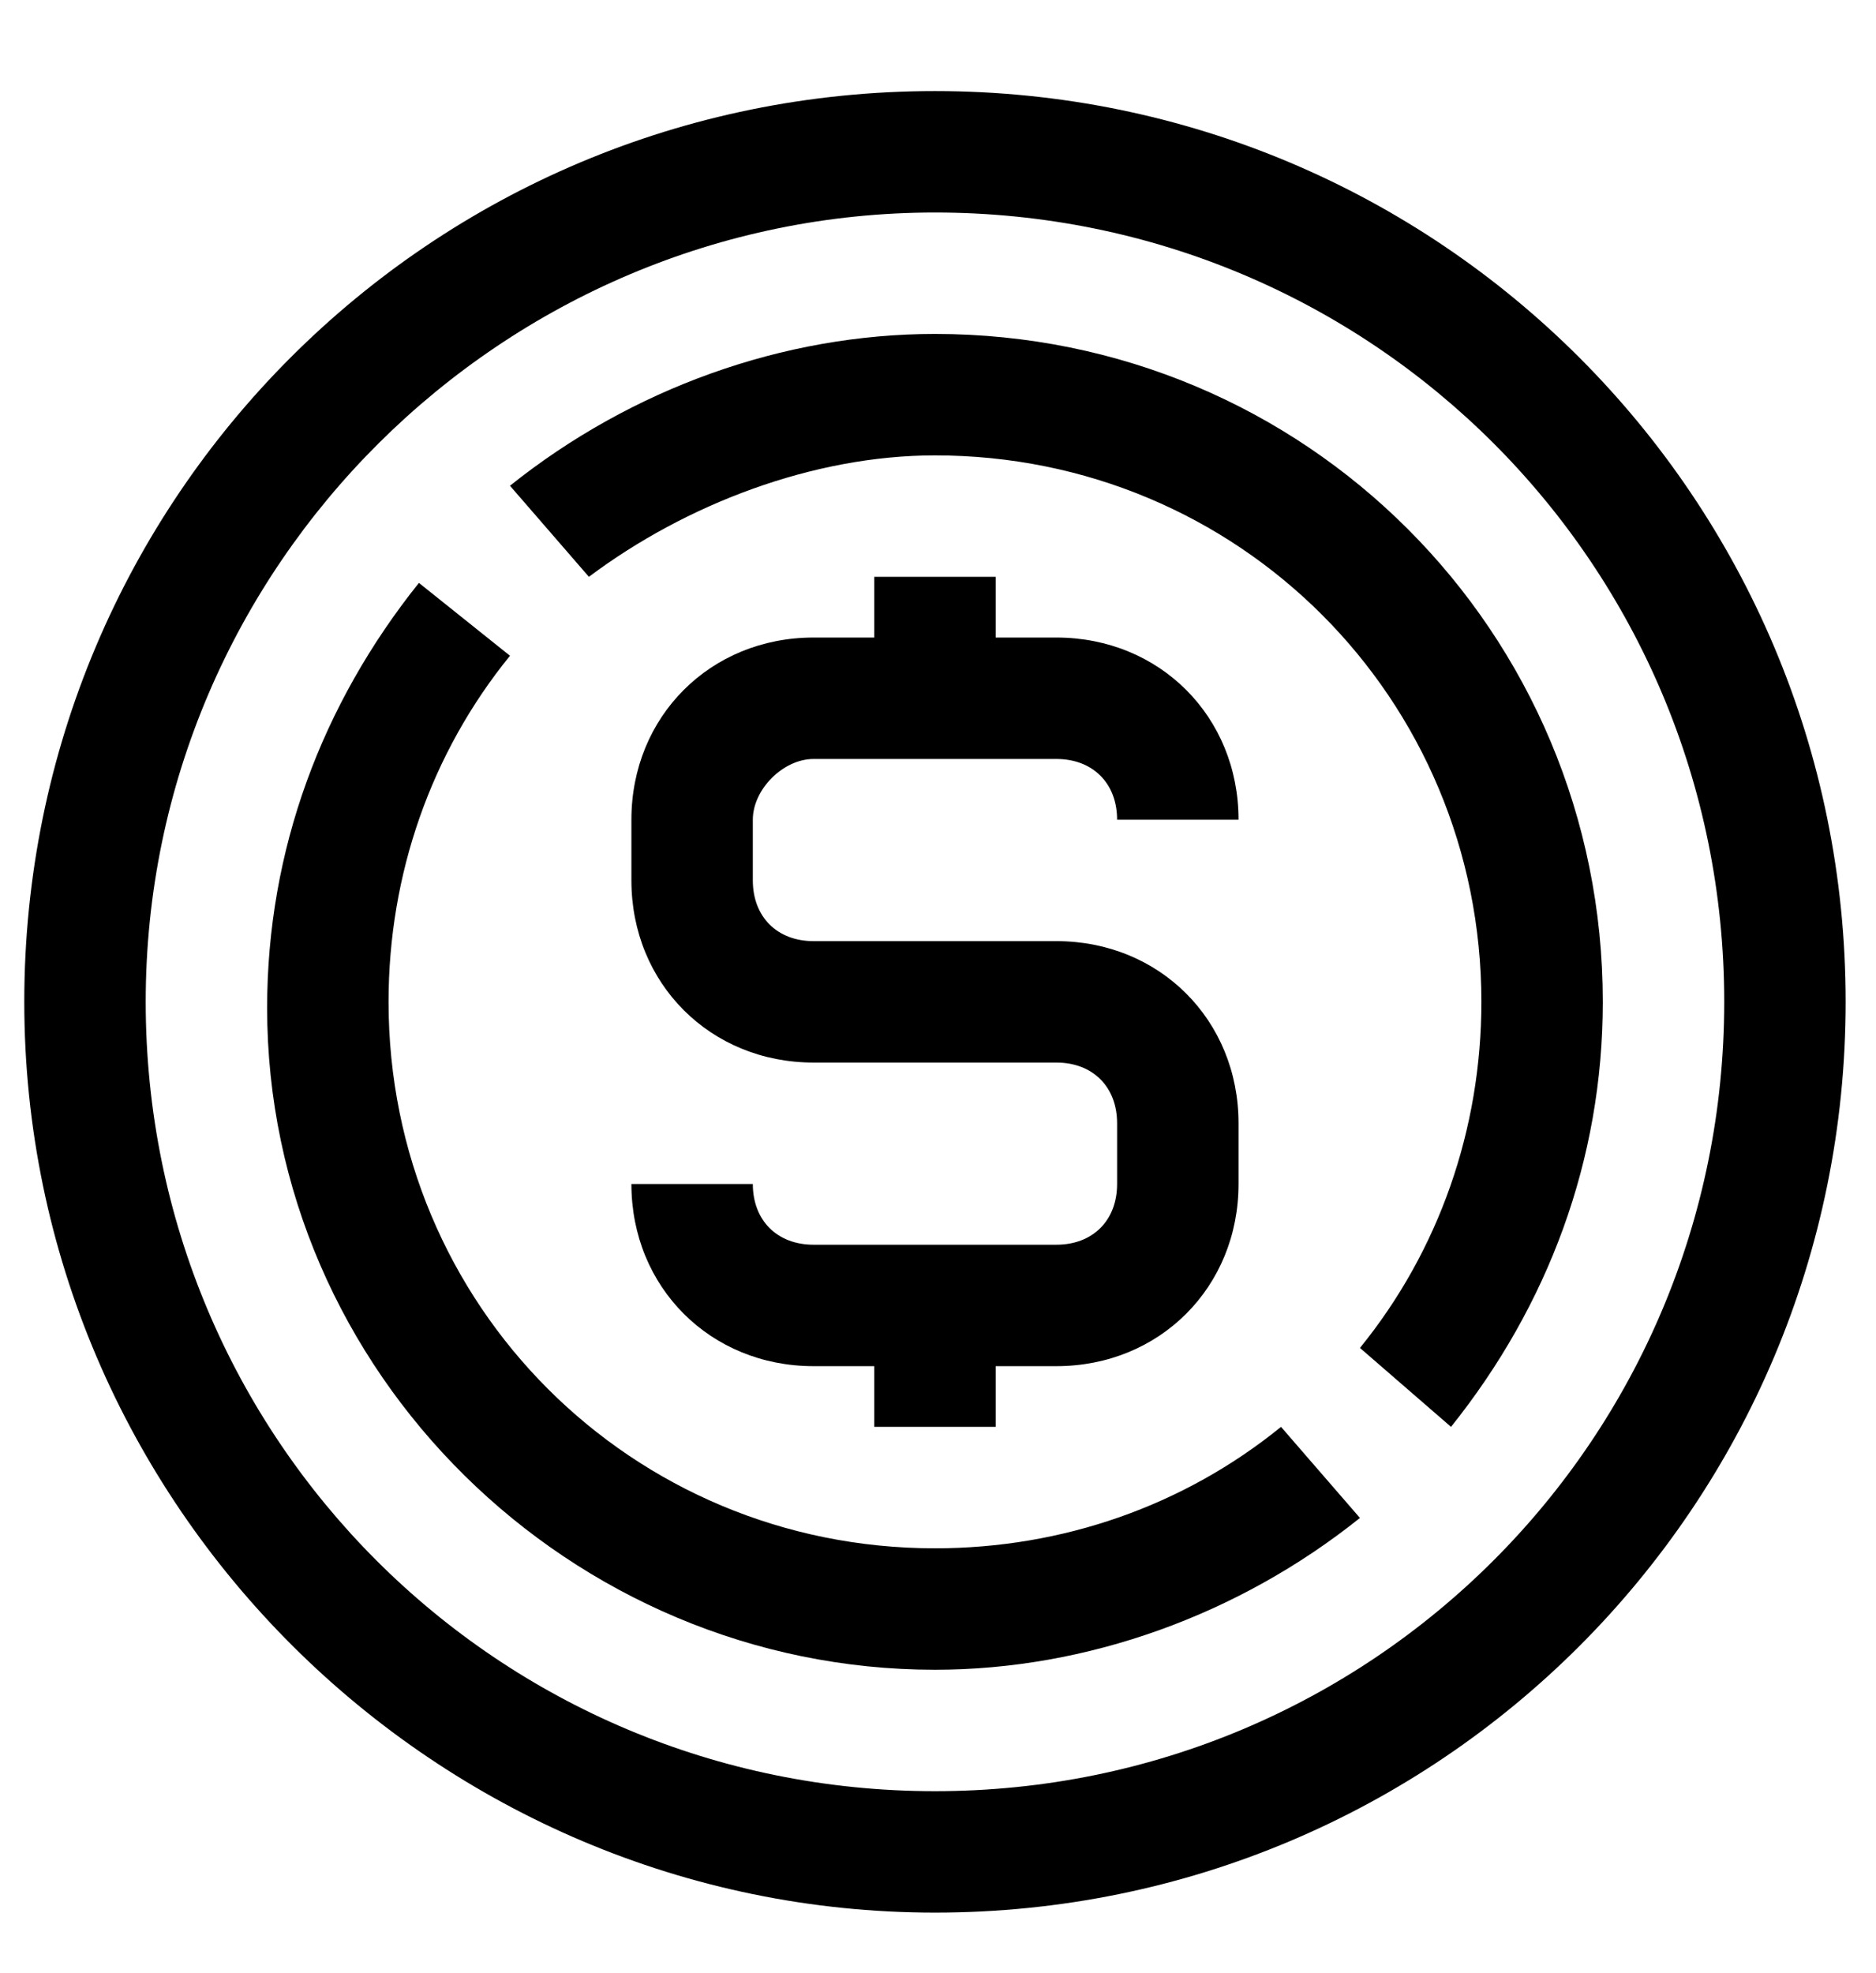
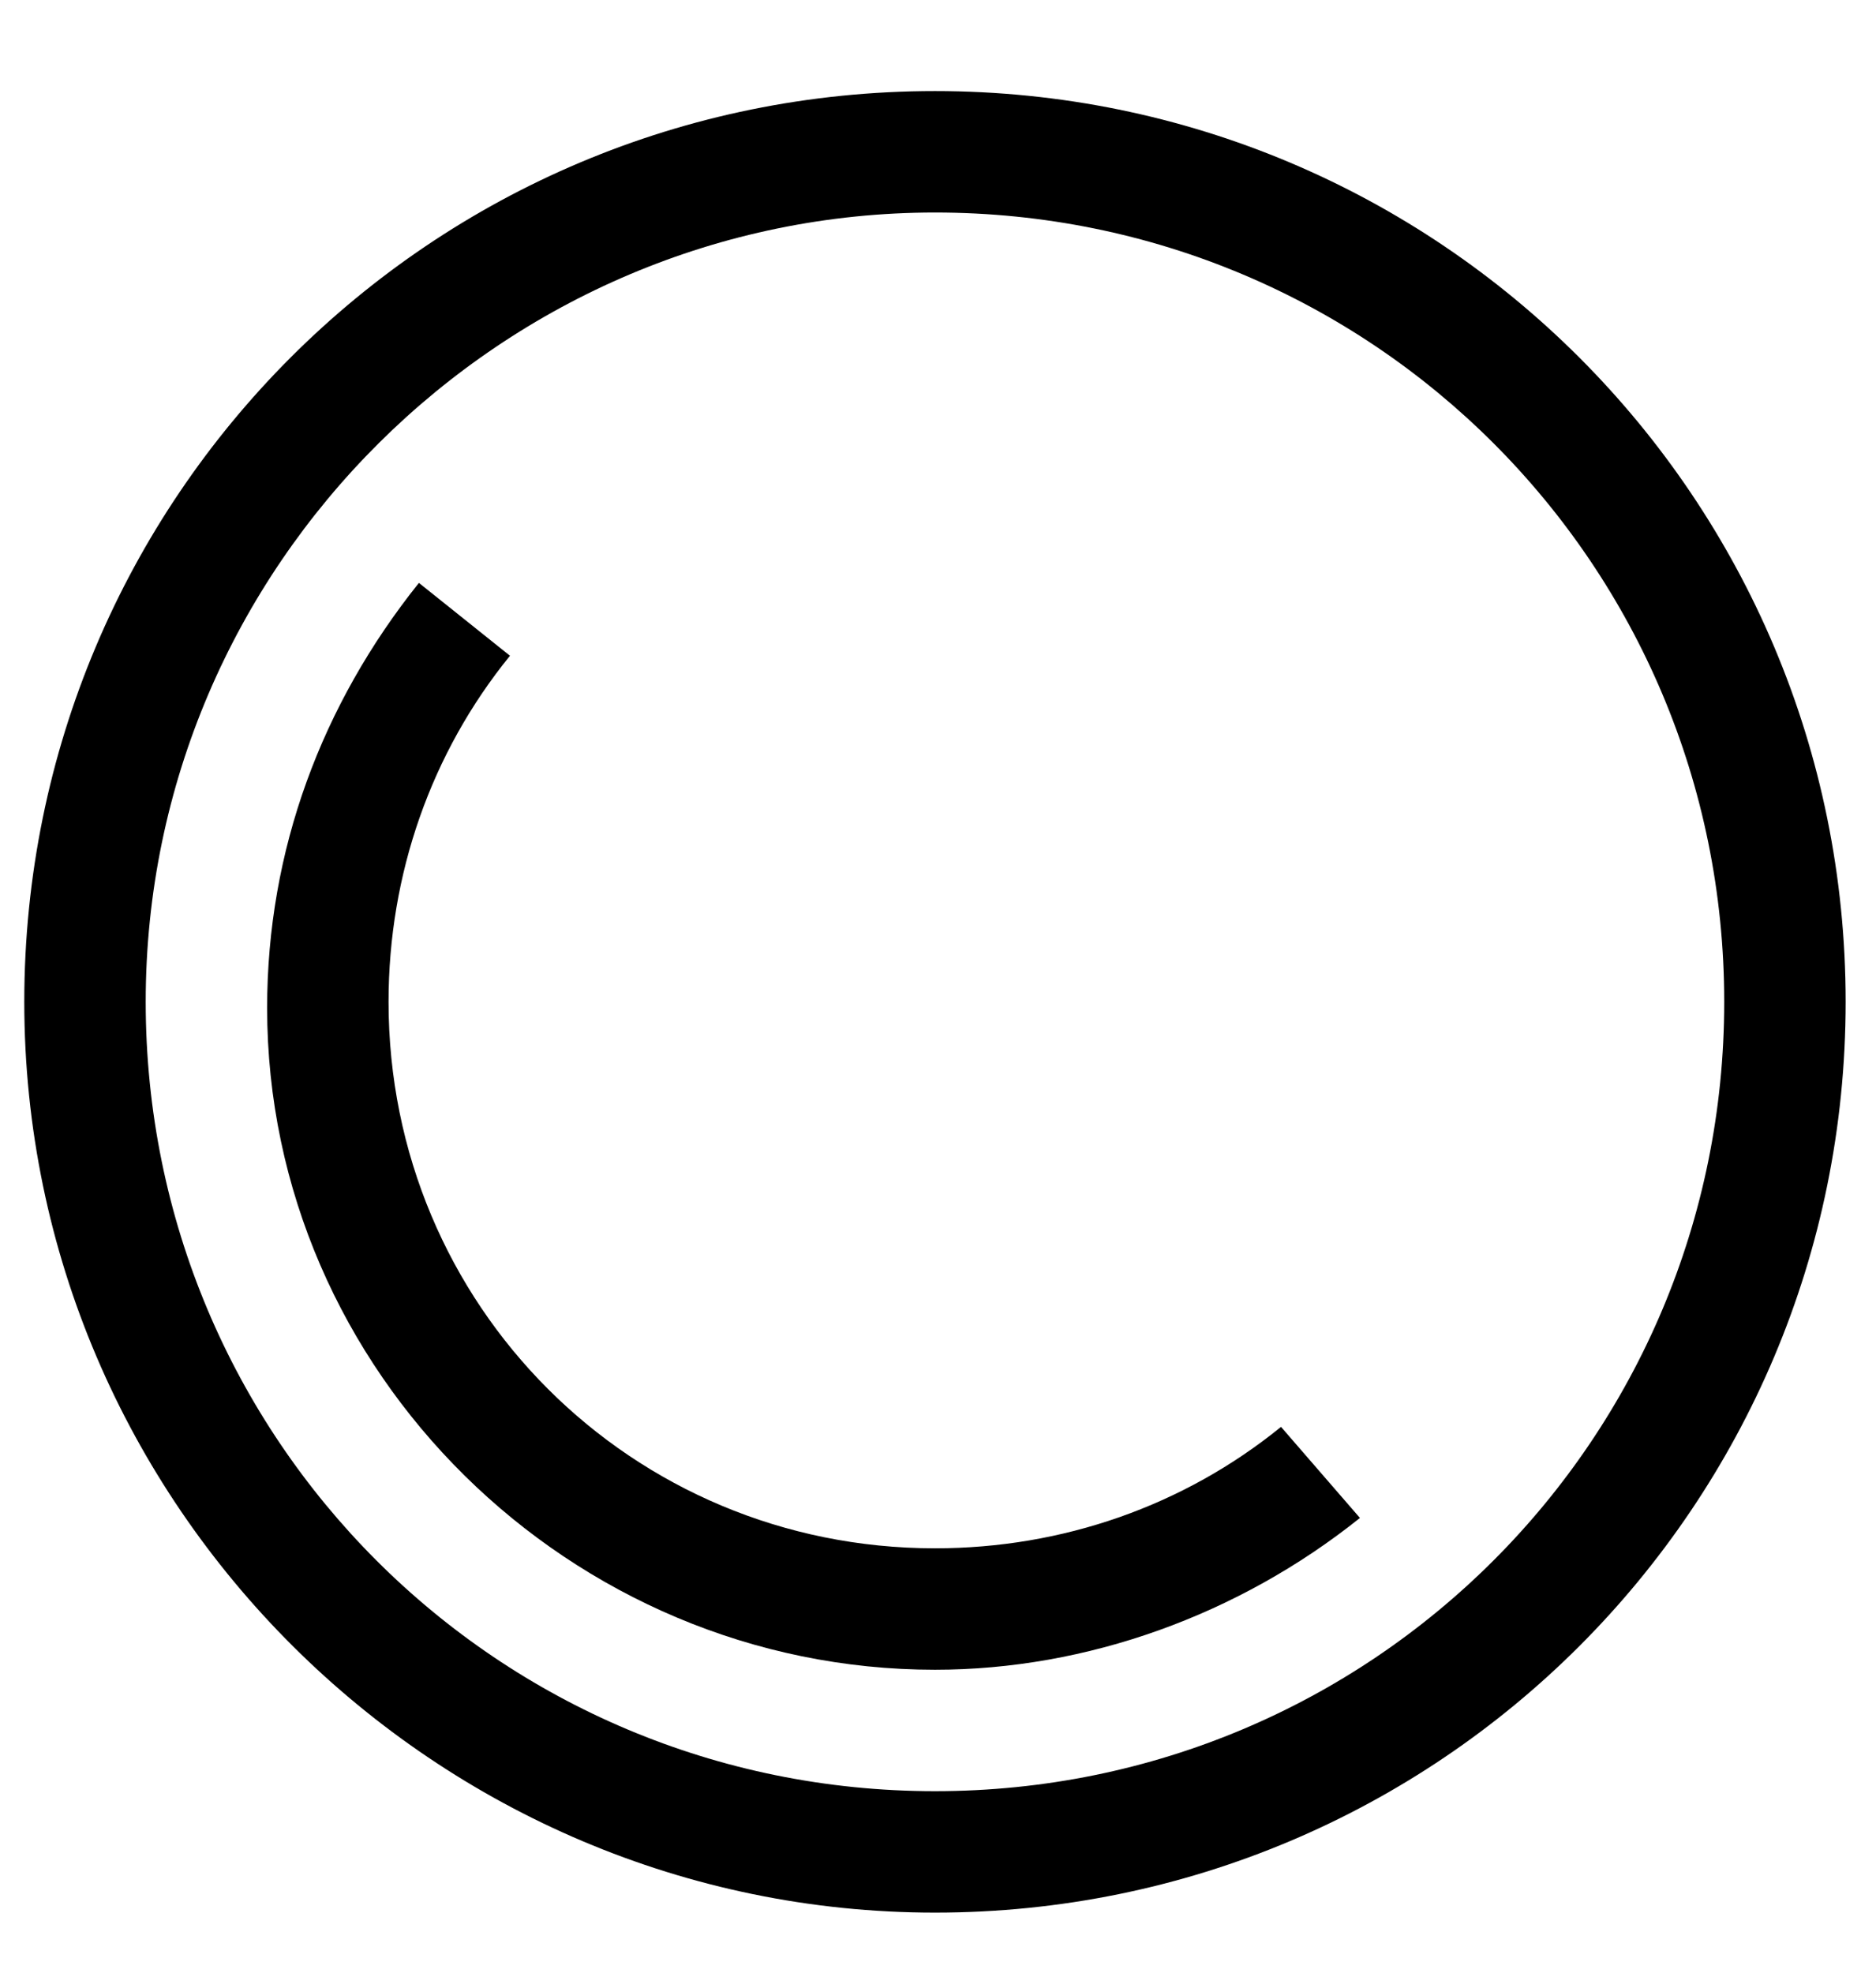
<svg xmlns="http://www.w3.org/2000/svg" version="1.1" id="Ebene_1" x="0px" y="0px" viewBox="0 0 30.9 32.5" style="enable-background:new 0 0 30.9 32.5;" xml:space="preserve">
-   <path d="M13.4,12.5h4c0.6,0,1,0.4,1,1h2c0-1.7-1.3-3-3-3h-1v-1h-2v1h-1c-1.7,0-3,1.3-3,3v1c0,1.7,1.3,3,3,3h4c0.6,0,1,0.4,1,1v1  c0,0.6-0.4,1-1,1h-4c-0.6,0-1-0.4-1-1h-2c0,1.7,1.3,3,3,3h1v1h2v-1h1c1.7,0,3-1.3,3-3v-1c0-1.7-1.3-3-3-3h-4c-0.6,0-1-0.4-1-1v-1  C12.4,13,12.9,12.5,13.4,12.5z" />
  <path d="M15.4,27.5c2.5,0,5-0.9,7-2.5l-1.3-1.5c-1.6,1.3-3.6,2-5.7,2c-5,0-9-4-9-9c0-2.1,0.7-4.1,2-5.7L6.9,9.6  c-1.6,2-2.5,4.4-2.5,7C4.4,22.6,9.4,27.5,15.4,27.5z" />
-   <path d="M15.4,7.5c5,0,9,4,9,9c0,2.1-0.7,4.1-2,5.7l1.5,1.3c1.6-2,2.5-4.4,2.5-7c0-6.1-4.9-11-11-11c-2.5,0-5,0.9-7,2.5l1.3,1.5  C11.3,8.3,13.4,7.5,15.4,7.5z" />
-   <path d="M15.4,31.5c8.3,0,15-6.7,15-15s-6.7-15-15-15s-15,6.7-15,15S7.2,31.5,15.4,31.5z M15.4,3.5c7.2,0,13,5.8,13,13  s-5.8,13-13,13s-13-5.8-13-13S8.3,3.5,15.4,3.5z" />
+   <path d="M15.4,31.5c8.3,0,15-6.7,15-15s-6.7-15-15-15s-15,6.7-15,15S7.2,31.5,15.4,31.5z M15.4,3.5c7.2,0,13,5.8,13,13  s-5.8,13-13,13s-13-5.8-13-13S8.3,3.5,15.4,3.5" />
</svg>